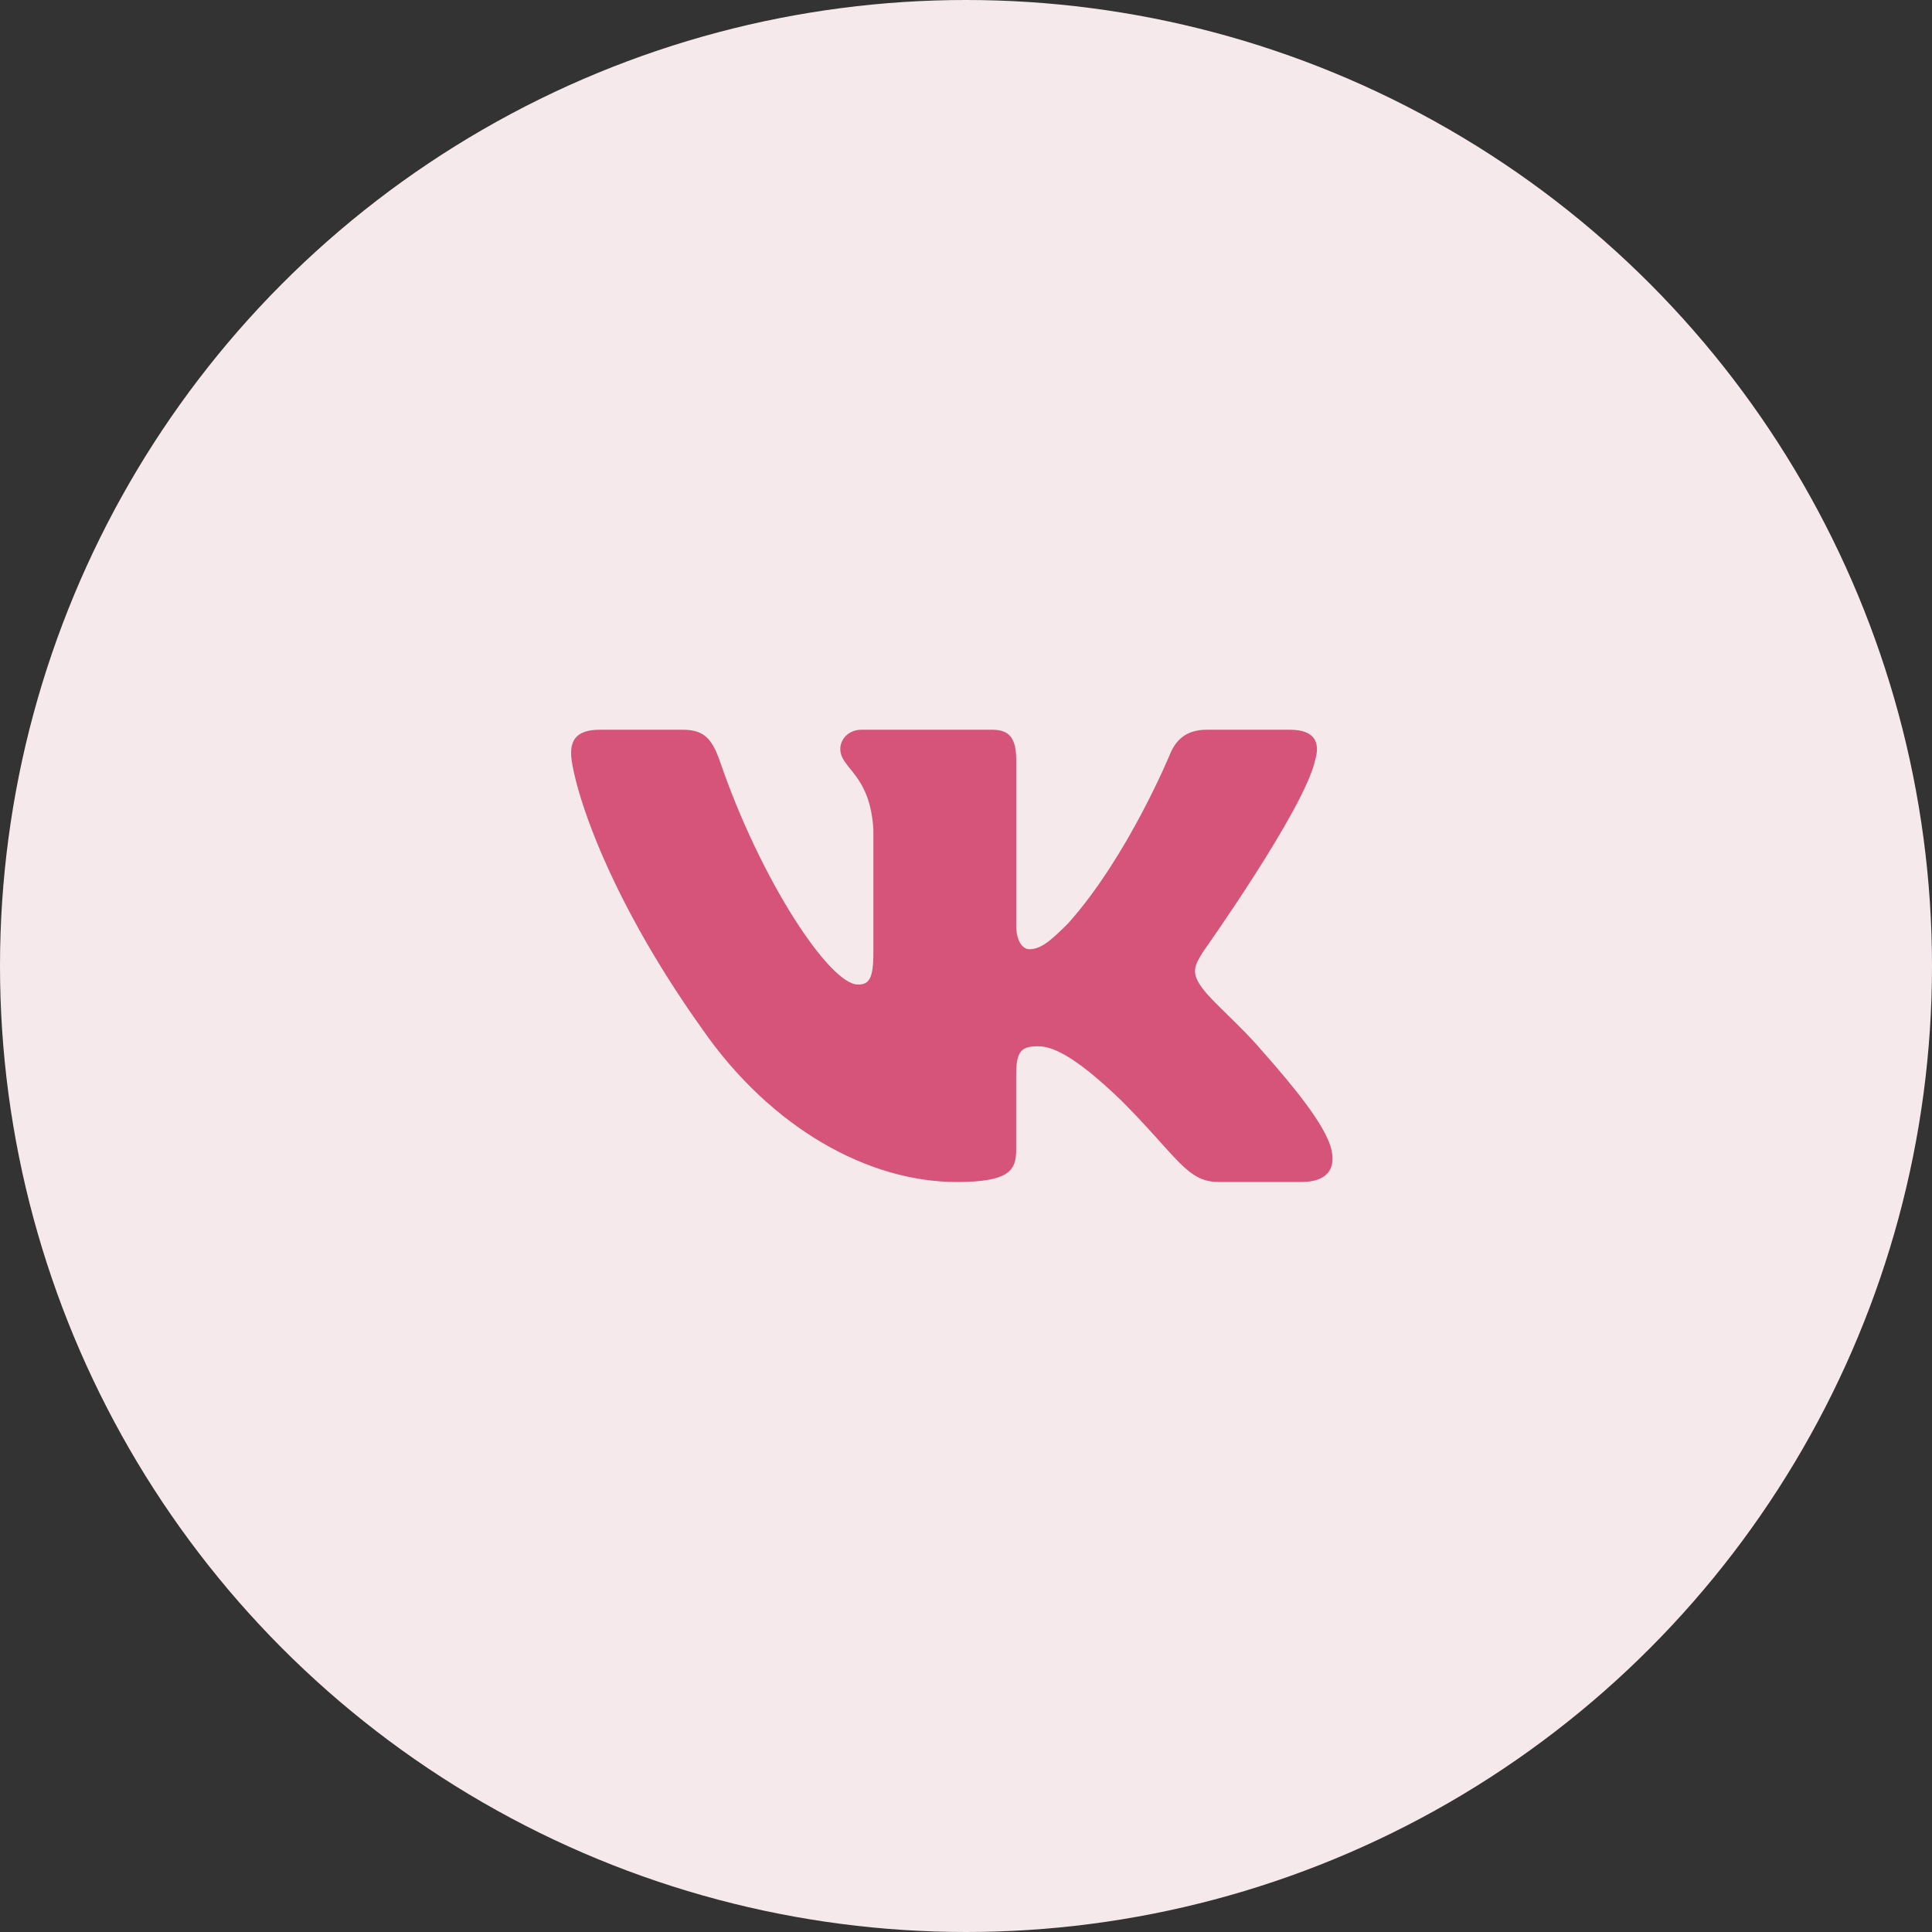
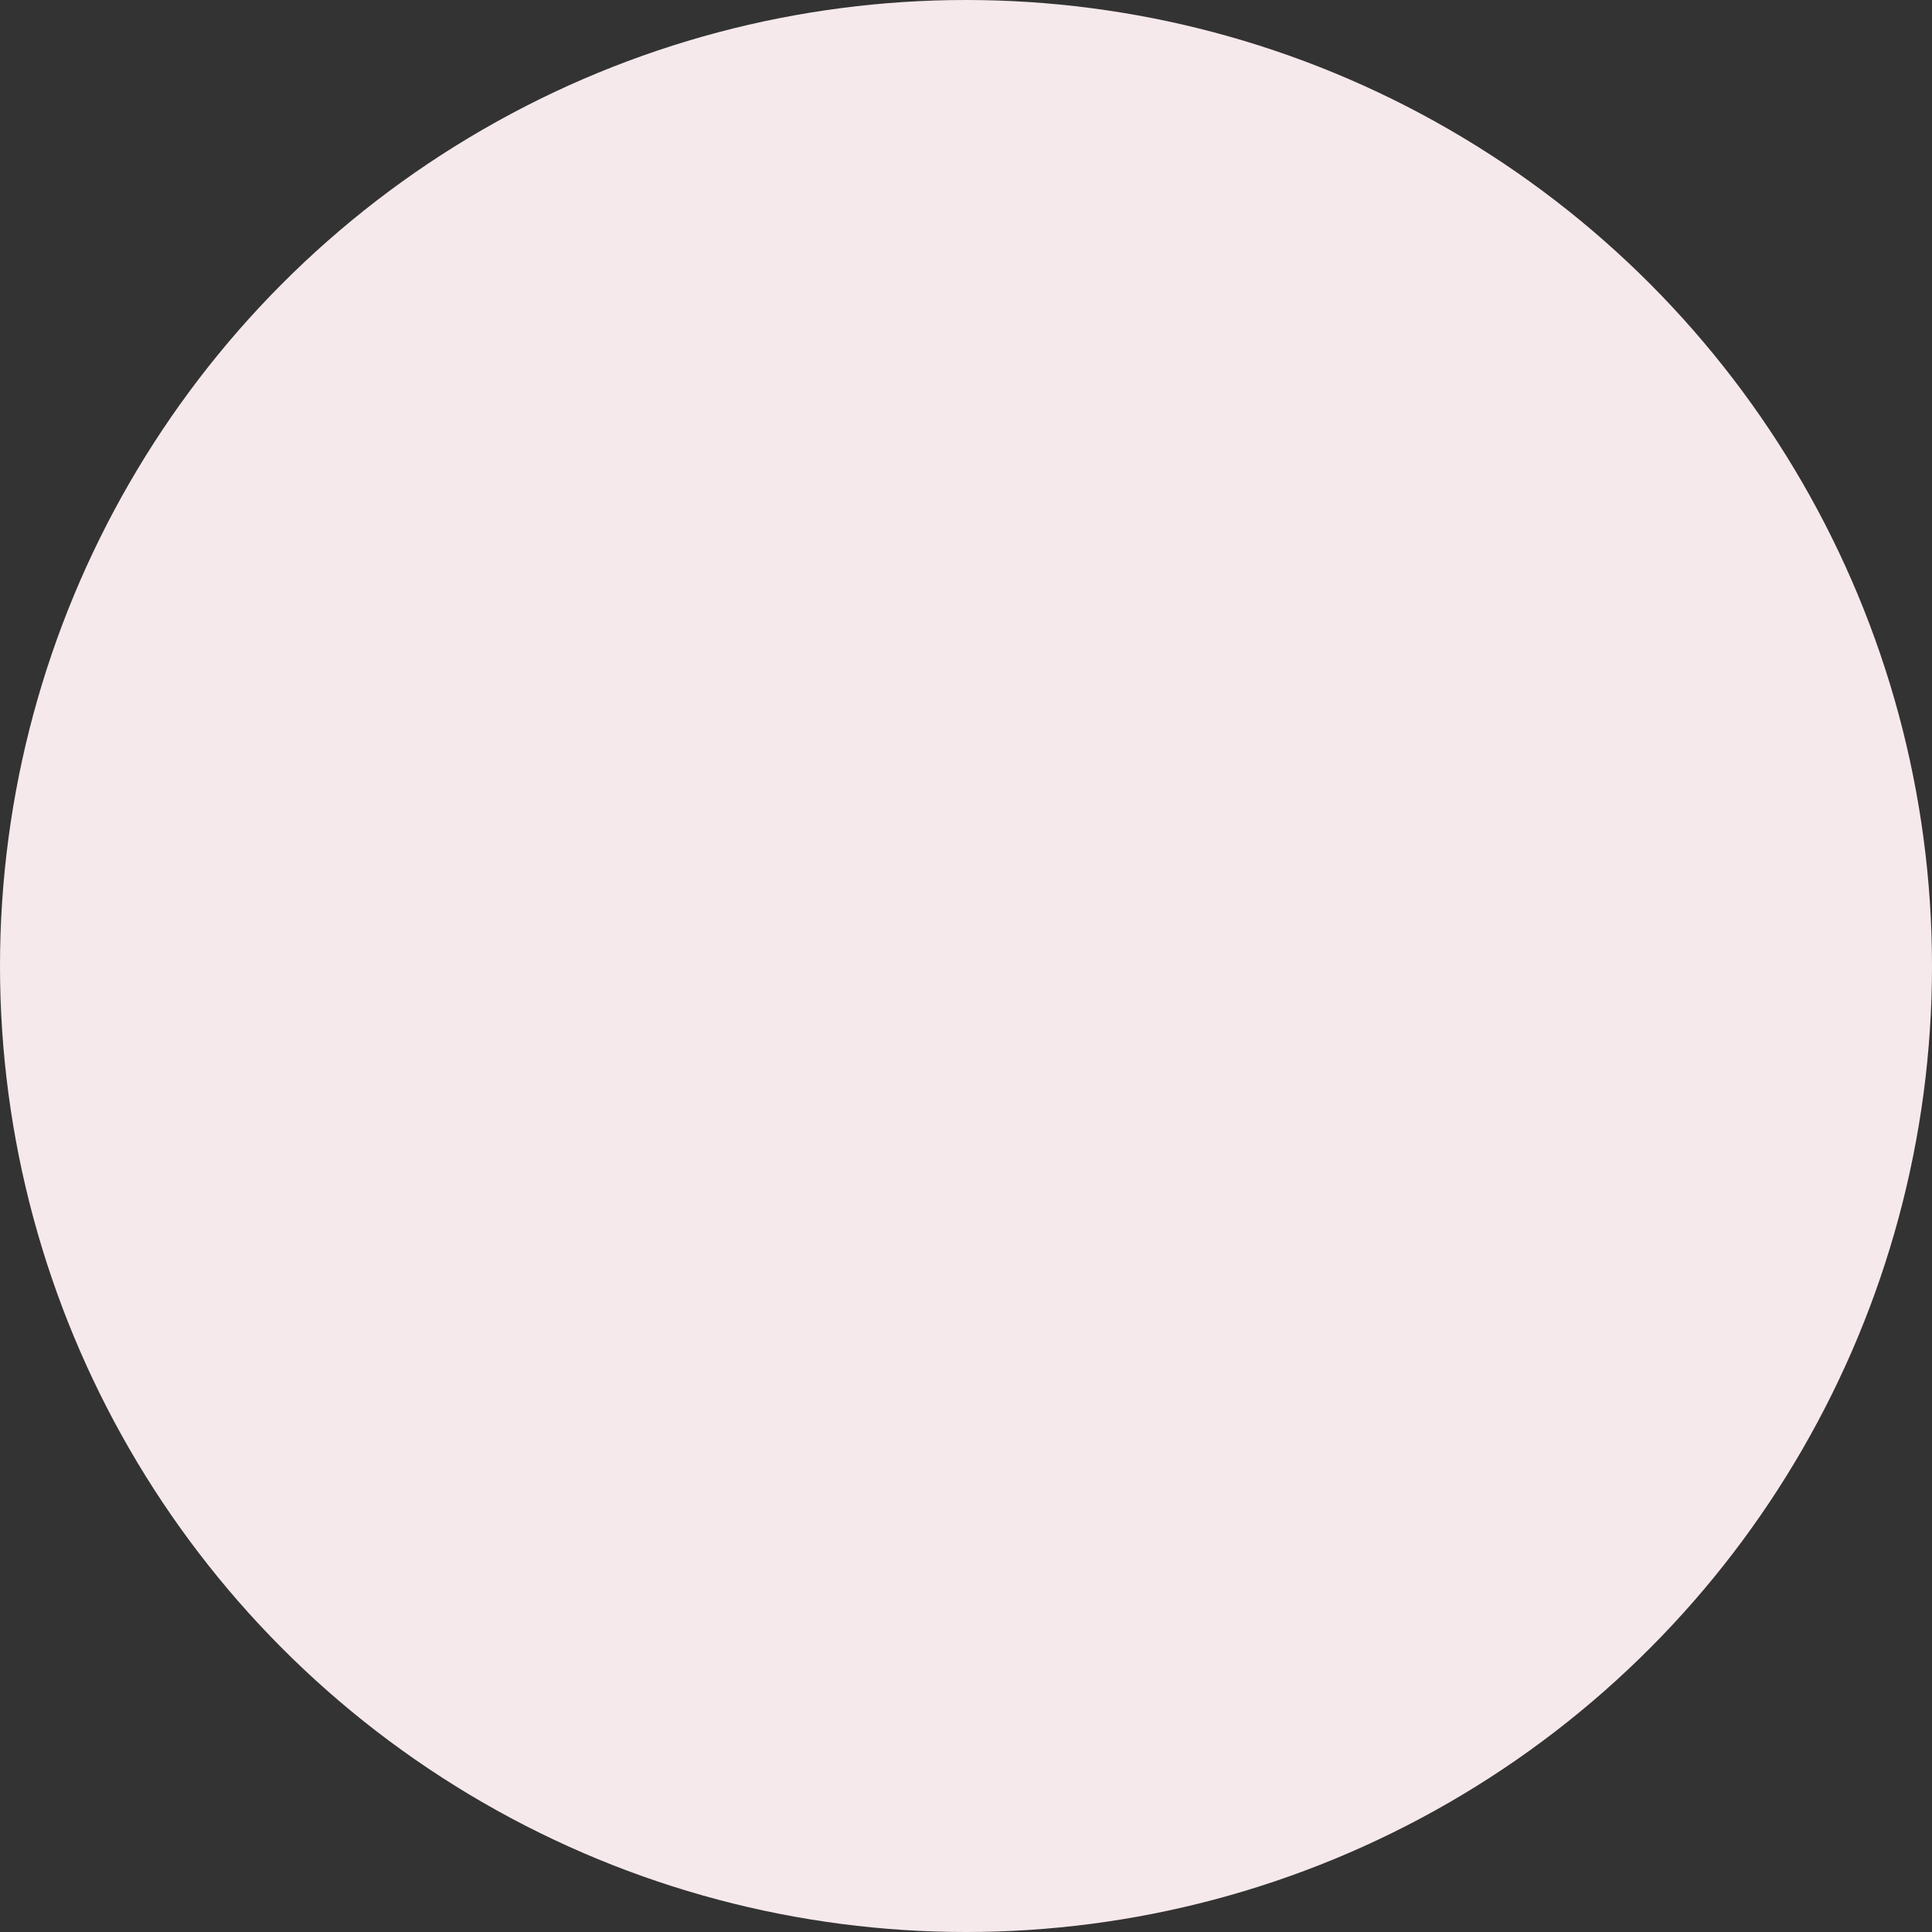
<svg xmlns="http://www.w3.org/2000/svg" width="45" height="45" viewBox="0 0 45 45" fill="none">
  <rect x="0" y="0" width="45" height="45" fill="#333333" stroke="none" />
  <circle cx="22.5" cy="22.5" r="22.5" fill="#F6E9EC" />
-   <path d="M30.631 17.71C30.755 17.299 30.631 16.997 30.045 16.997H28.104C27.61 16.997 27.384 17.258 27.261 17.544C27.261 17.544 26.274 19.951 24.875 21.511C24.424 21.965 24.218 22.109 23.972 22.109C23.849 22.109 23.67 21.965 23.67 21.554V17.71C23.67 17.216 23.527 16.997 23.116 16.997H20.066C19.758 16.997 19.572 17.225 19.572 17.443C19.572 17.91 20.271 18.018 20.343 19.335V22.192C20.343 22.818 20.23 22.932 19.982 22.932C19.325 22.932 17.725 20.517 16.775 17.752C16.59 17.214 16.403 16.997 15.907 16.997H13.967C13.412 16.997 13.302 17.259 13.302 17.545C13.302 18.061 13.959 20.61 16.365 23.981C17.969 26.283 20.227 27.531 22.284 27.531C23.517 27.531 23.669 27.254 23.669 26.776V25.036C23.669 24.482 23.787 24.37 24.177 24.37C24.464 24.37 24.958 24.515 26.109 25.625C27.424 26.94 27.642 27.53 28.381 27.53H30.321C30.875 27.53 31.152 27.253 30.993 26.706C30.819 26.162 30.19 25.37 29.357 24.432C28.903 23.898 28.226 23.322 28.02 23.035C27.732 22.664 27.816 22.5 28.02 22.171C28.02 22.171 30.385 18.842 30.631 17.71Z" fill="#D6537A" />
</svg>